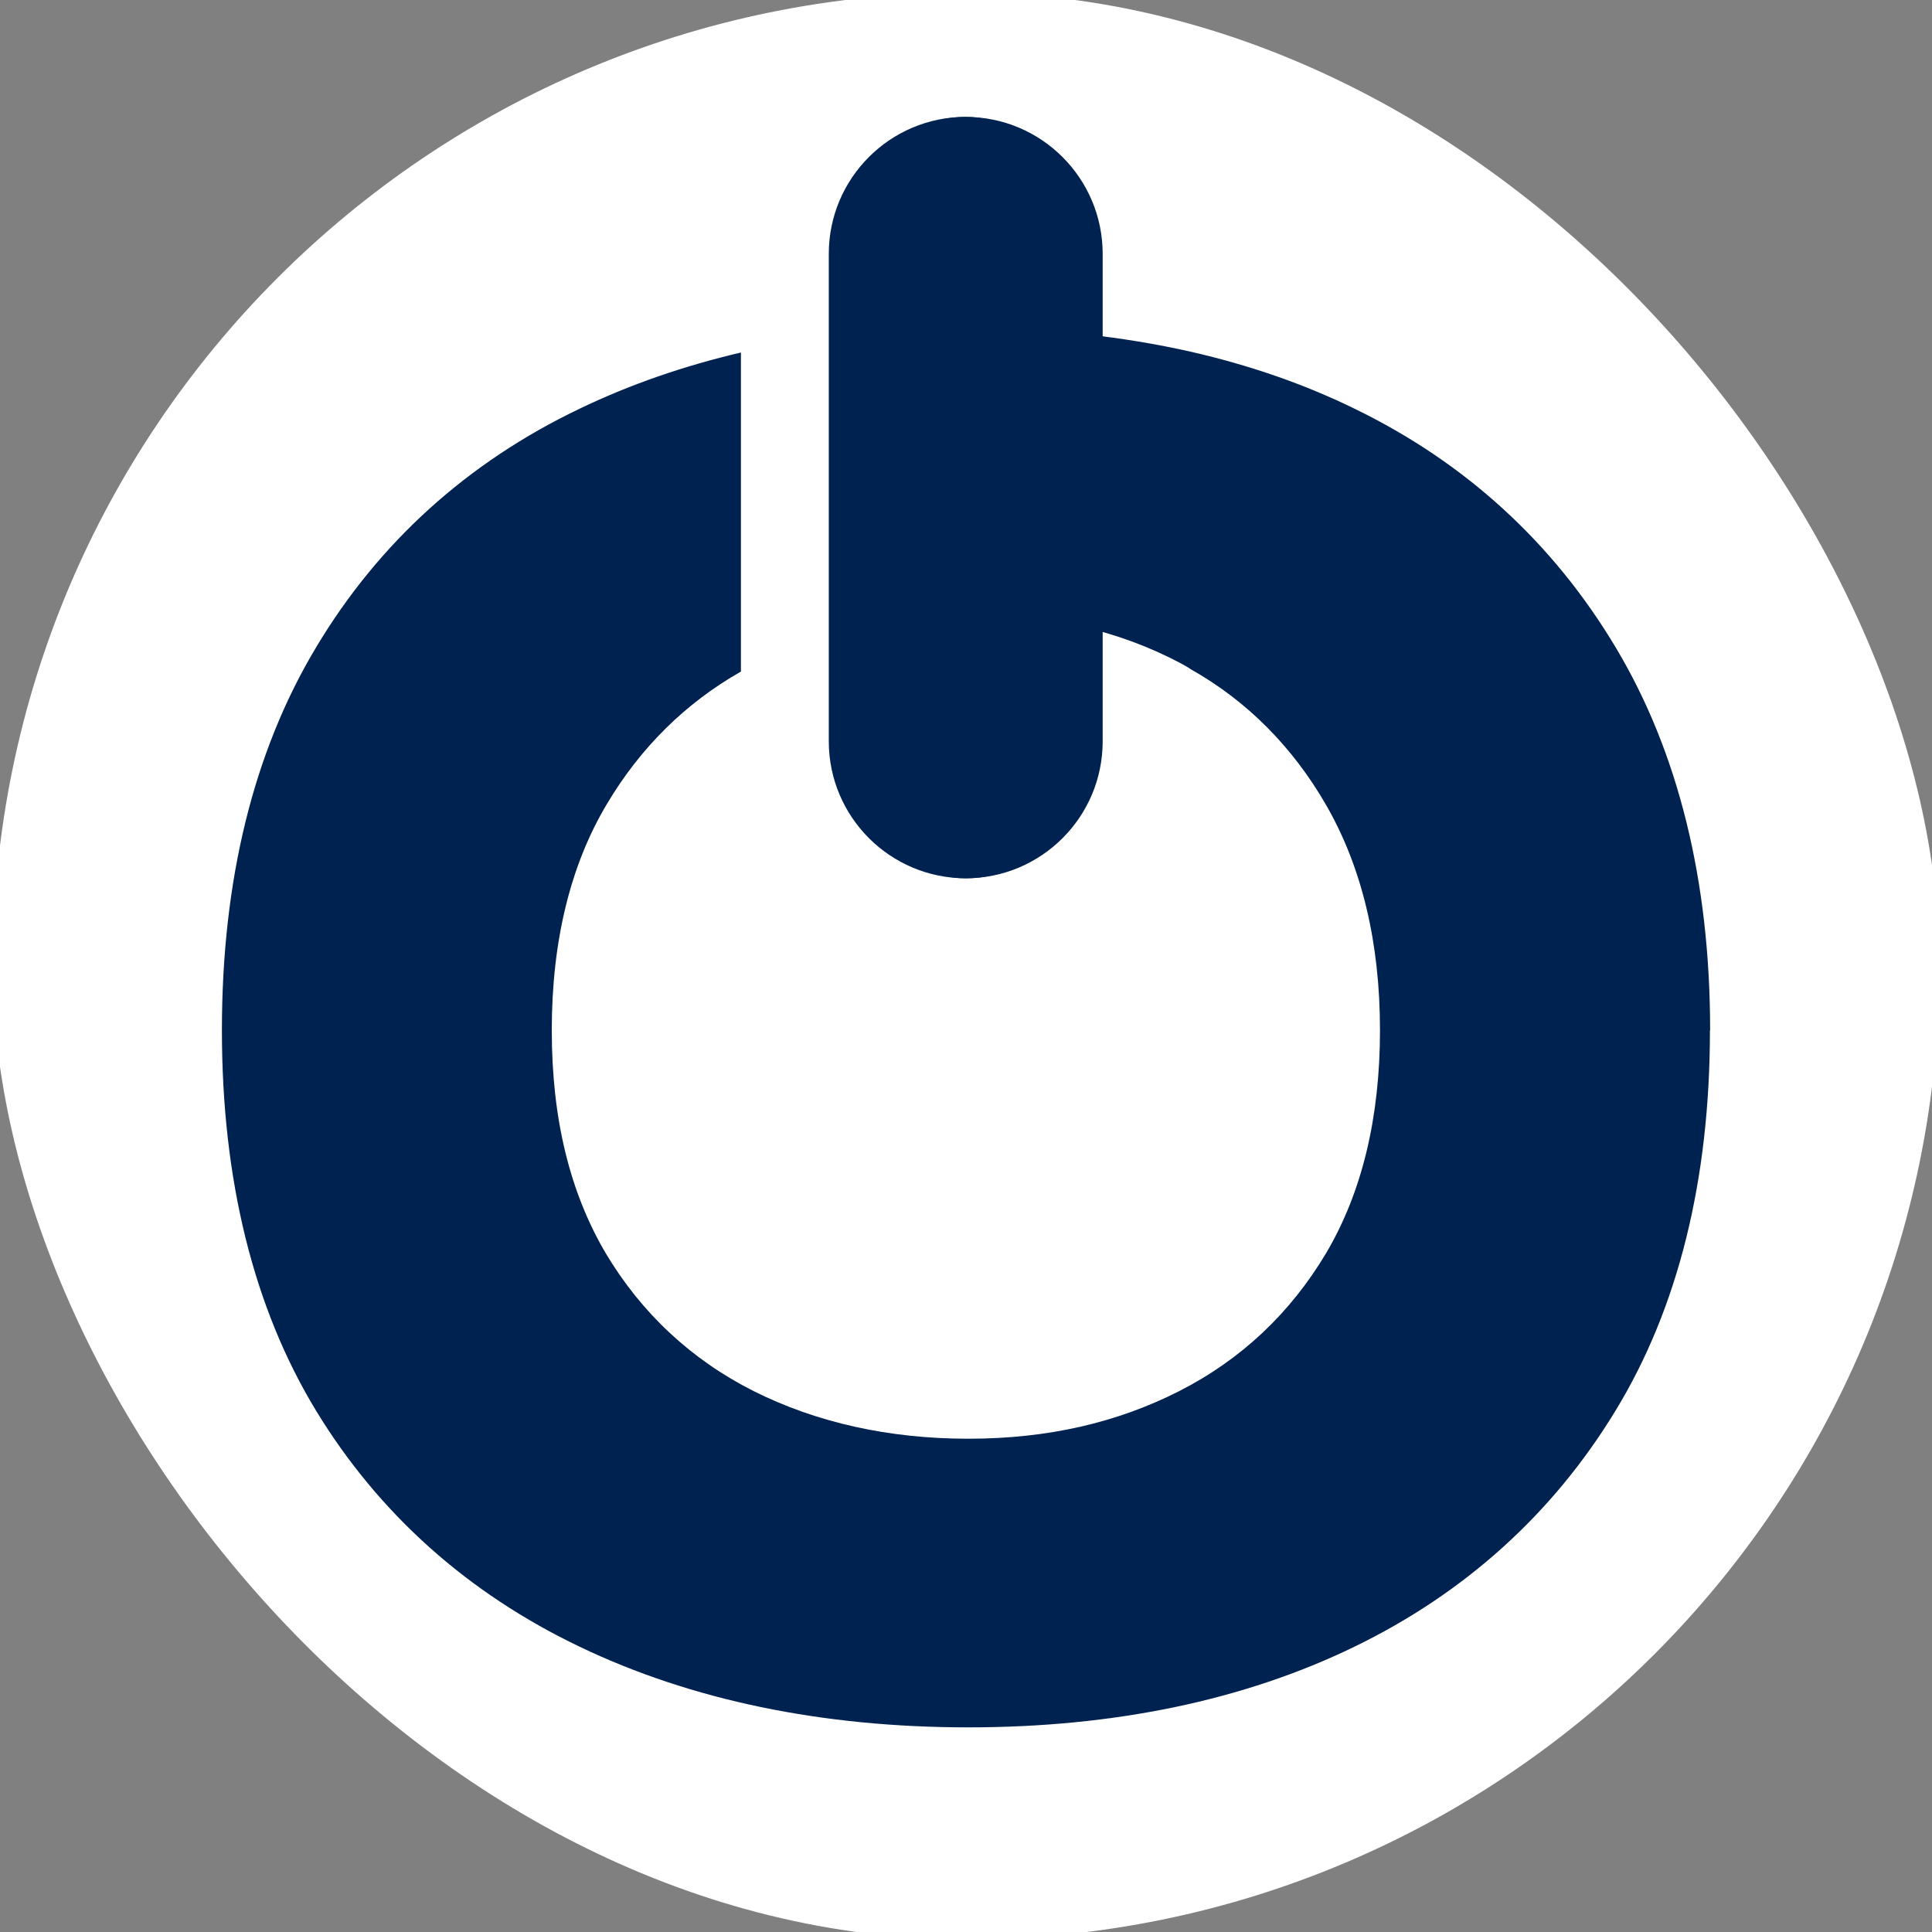
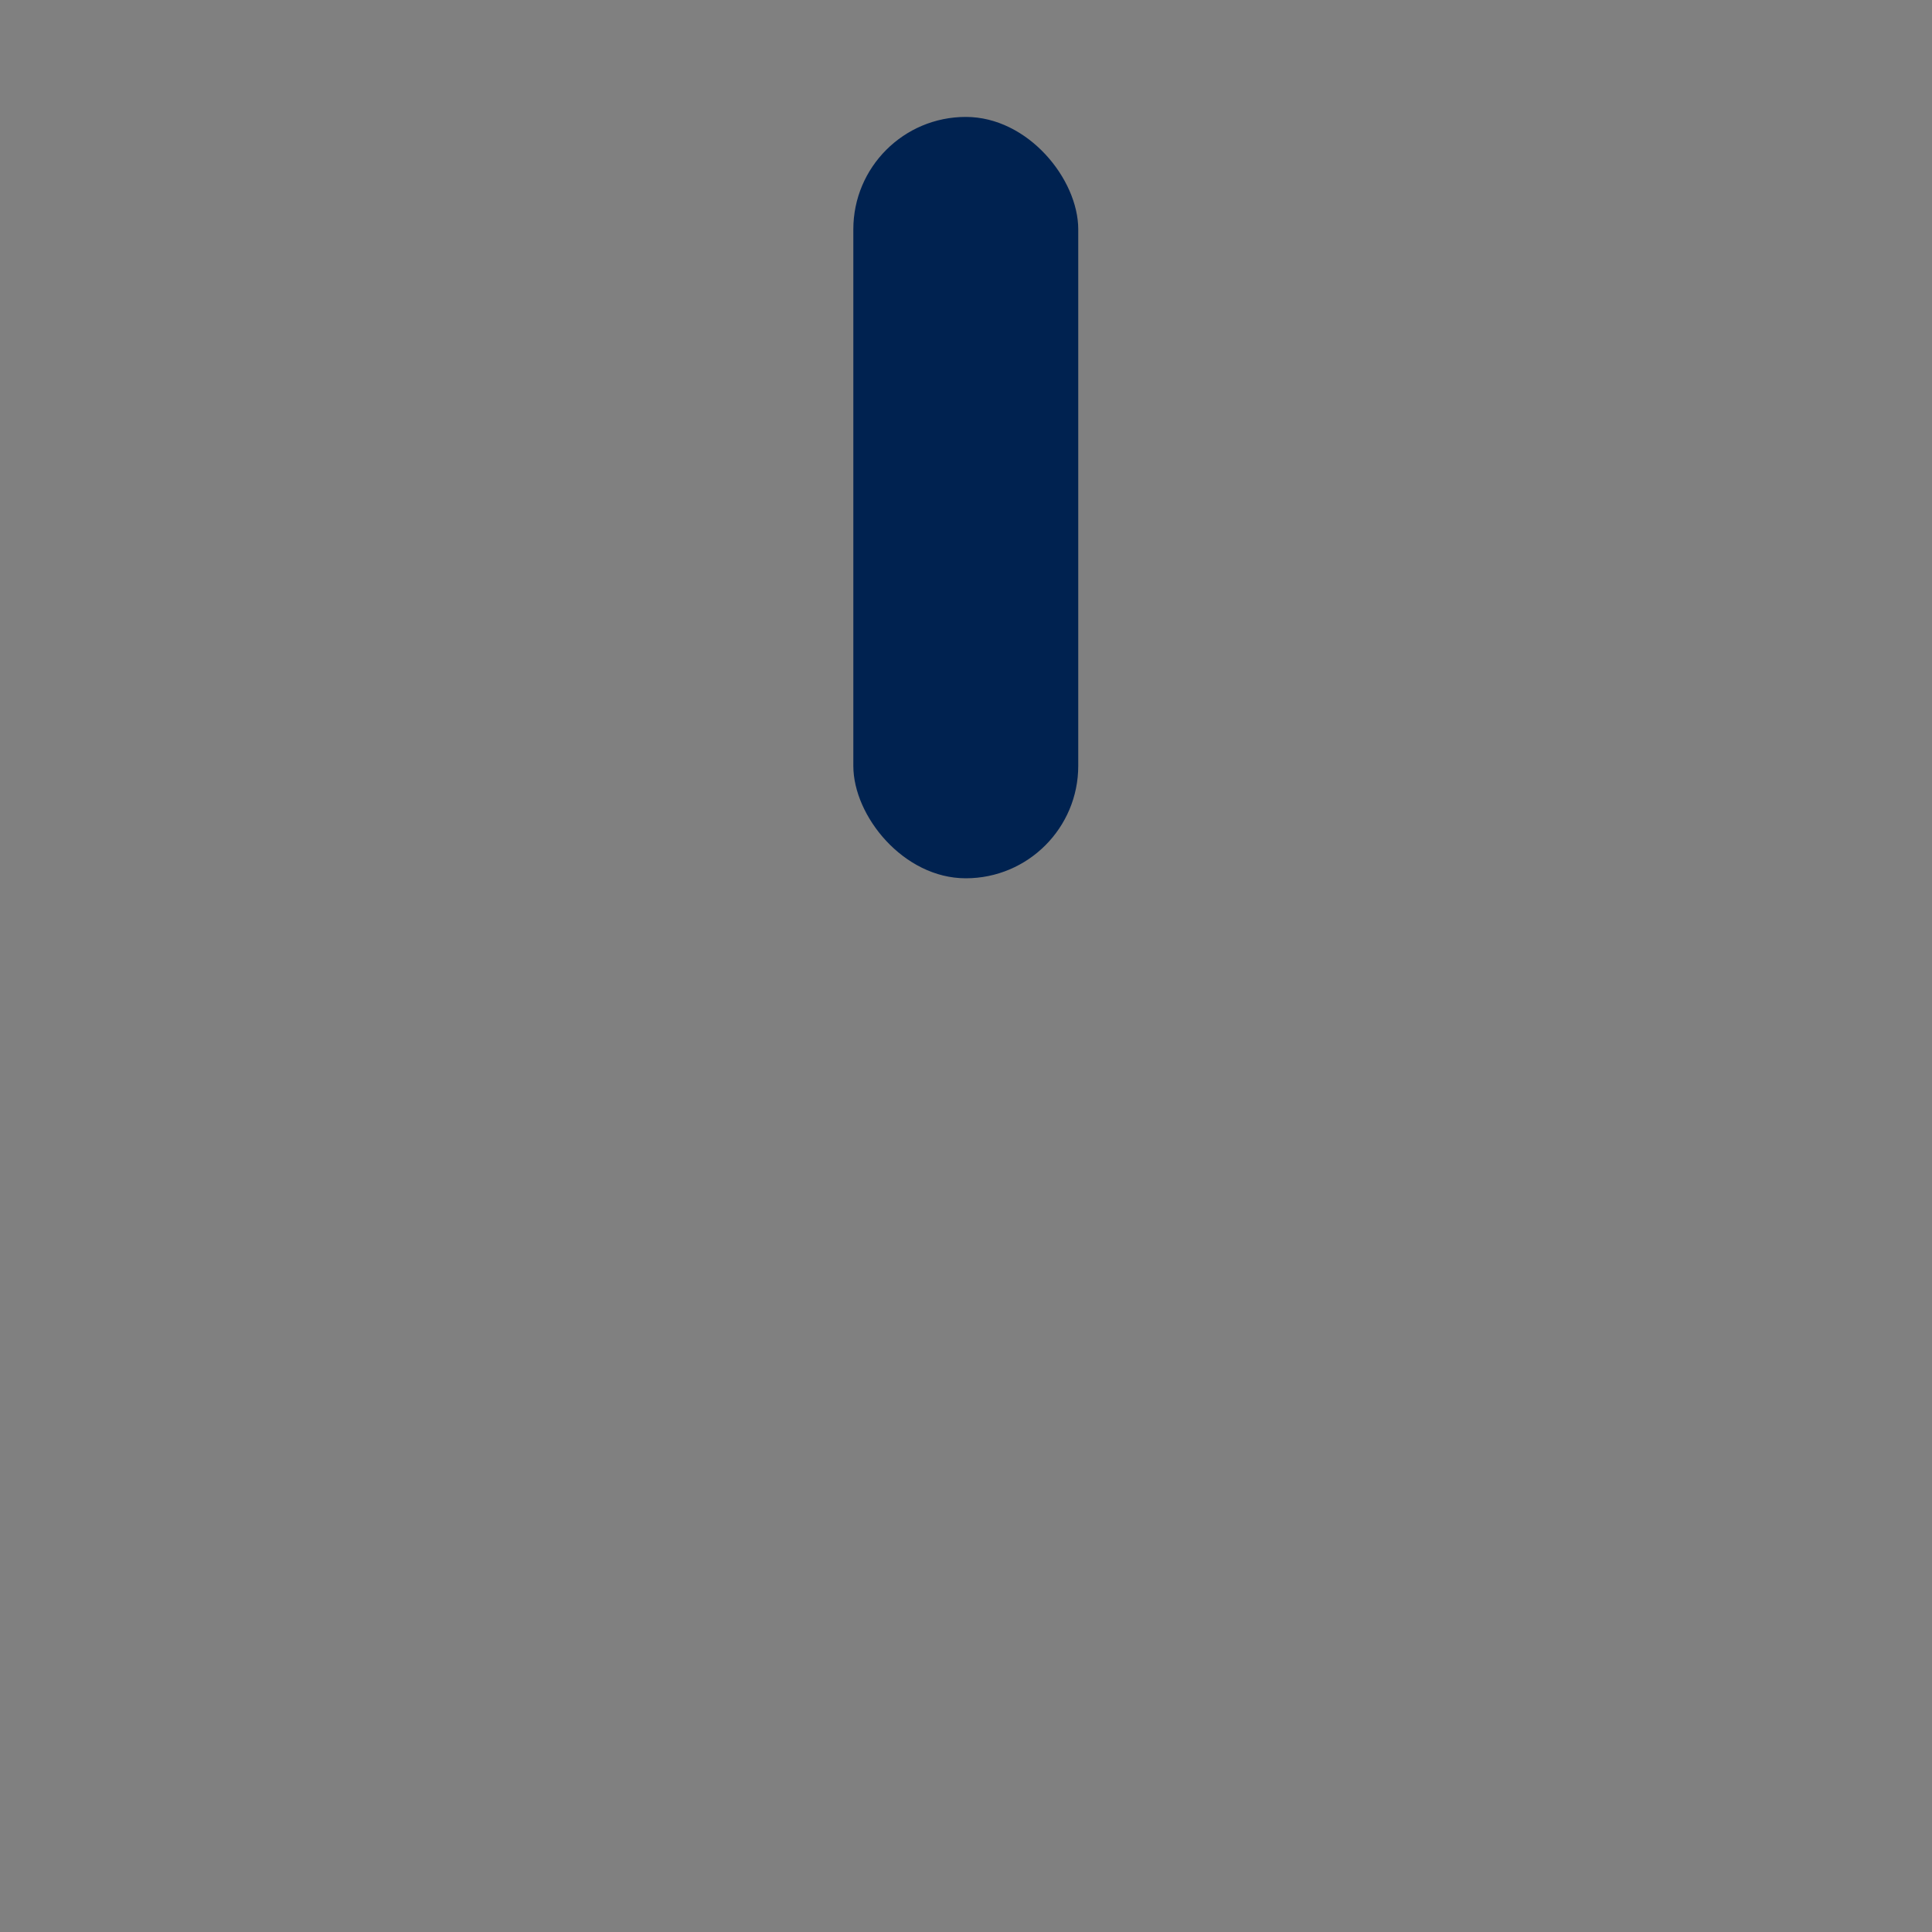
<svg xmlns="http://www.w3.org/2000/svg" id="Layer_1" data-name="Layer 1" viewBox="0 0 500 500">
  <rect x="0" y="0" width="500" height="500" fill="#808080" stroke="none" />
  <defs>
    <style>
      .cls-1 {
        fill: #fff;
      }

      .cls-2 {
        fill: #002250;
      }
    </style>
  </defs>
-   <rect class="cls-1" x="-1.91" y="-1.91" width="503.83" height="503.83" rx="251.91" ry="251.91" />
  <g>
    <rect class="cls-2" x="220.84" y="30.26" width="58.21" height="197.04" rx="29.1" ry="29.1" />
    <g>
-       <path class="cls-2" d="M442.53,266.63c0,38.71-8.21,71.85-24.44,98.46-16.22,26.67-39,47.21-67.53,61.06-28.49,13.86-62.18,20.89-99.98,20.89s-71.71-7.03-100.61-20.89c-28.96-13.86-51.94-34.4-68.17-61.06-16.16-26.6-24.37-59.68-24.37-98.46s8.15-72.06,24.37-99.09c16.22-27.14,39.2-47.89,68.17-61.75,13.01-6.26,26.94-11.08,41.78-14.56v82.57c-14.34,8.15-26.03,19.7-34.68,34.27-9.46,15.81-14.27,35.52-14.27,58.56s4.73,41.99,13.93,57.66c9.26,15.52,22.14,27.57,38.3,35.72,16.29,8.15,34.95,12.33,55.57,12.33s38.57-4.18,54.59-12.33c16.02-8.15,28.76-20.18,38.02-35.72,9.26-15.67,13.93-35.02,13.93-57.66s-4.67-42.19-13.93-58.27c-8.71-15.11-20.48-26.94-35.02-35.15-.91-.63-1.82-1.11-2.71-1.6-15.88-8.42-34.33-12.68-54.86-12.68h-.63v-74.02h.63c20.48,0,39.68,2.09,57.58,6.12,15.18,3.48,29.31,8.35,42.41,14.77,28.55,13.86,51.31,34.61,67.53,61.75,16.22,27.08,24.44,60.43,24.44,99.09l-.04-.02h0Z" />
-       <path class="cls-2" d="M249.93,30.26h0c19.56,0,35.44,15.88,35.44,35.44v126.17c0,19.55-15.87,35.43-35.43,35.43h0c-19.56,0-35.45-15.88-35.45-35.45v-126.16c0-19.56,15.88-35.44,35.44-35.44h0Z" />
-     </g>
+       </g>
  </g>
</svg>